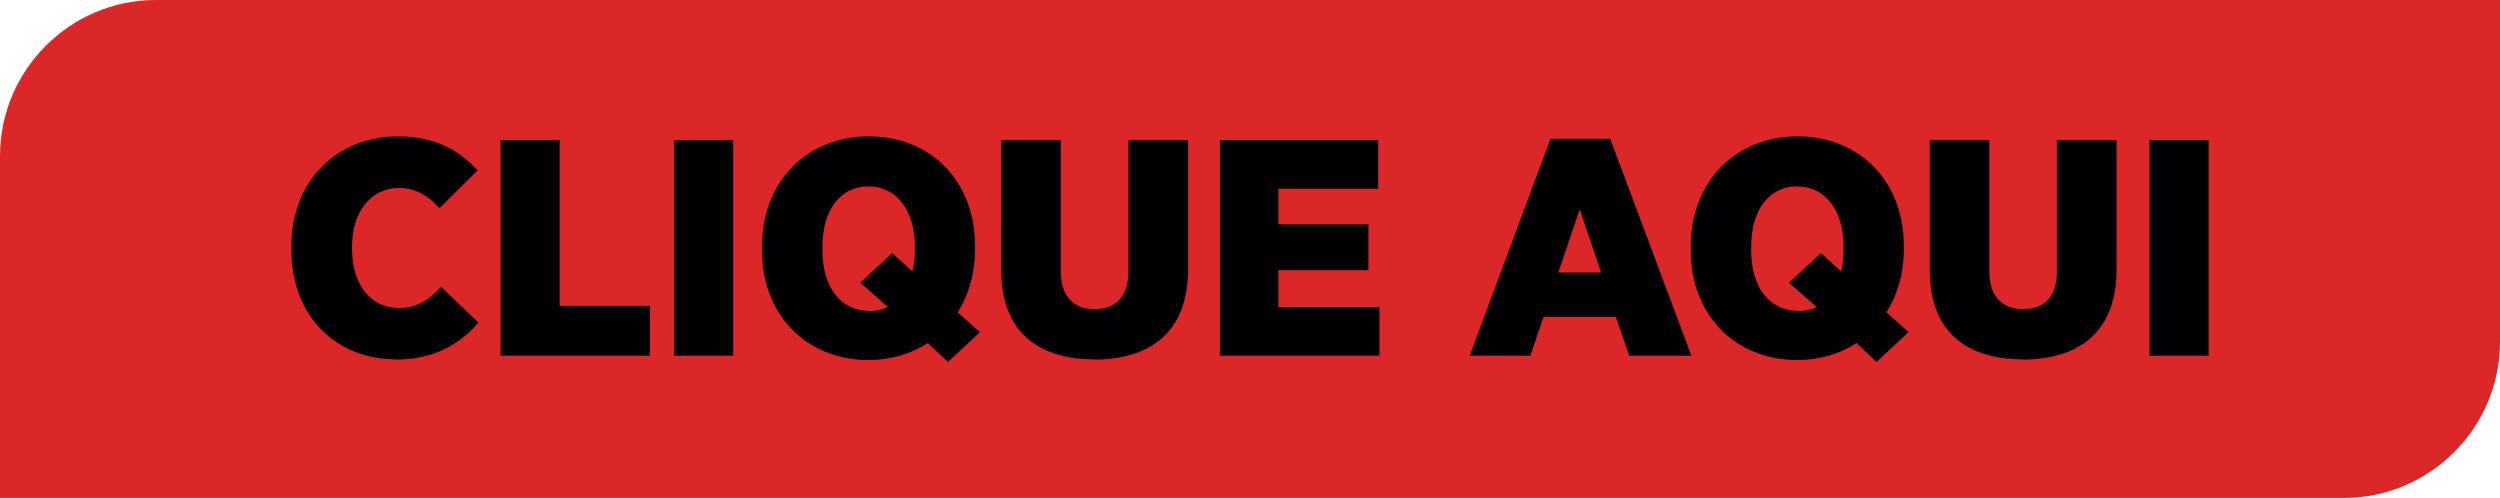
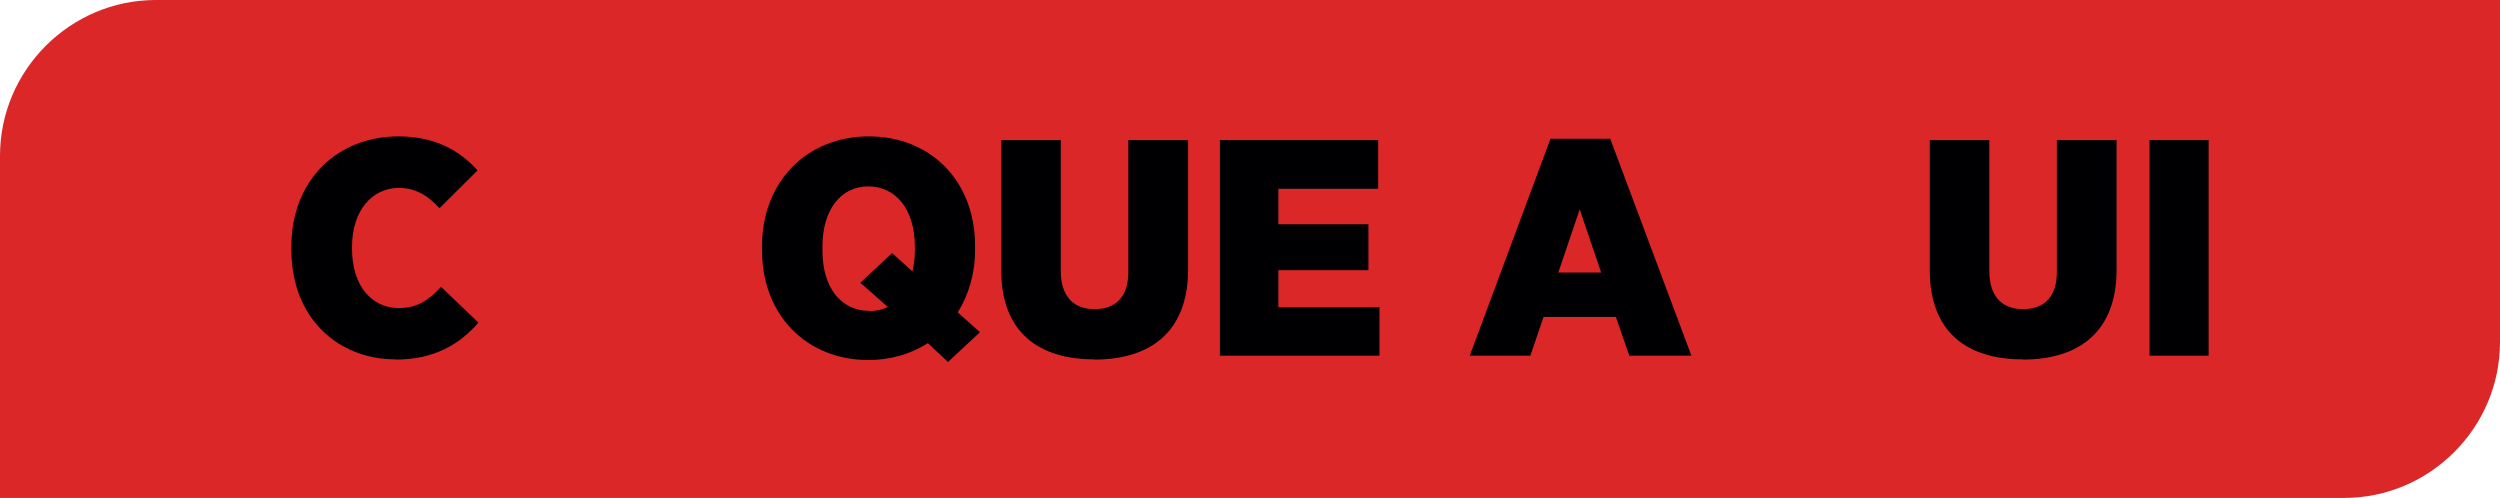
<svg xmlns="http://www.w3.org/2000/svg" id="Camada_1" data-name="Camada 1" viewBox="0 0 115.48 22.99">
  <defs>
    <style>      .cls-1, .cls-2 {        fill: #000002;      }      .cls-1, .cls-2, .cls-3 {        stroke-width: 0px;      }      .cls-2, .cls-3 {        fill-rule: evenodd;      }      .cls-3 {        fill: #db2727;      }    </style>
  </defs>
  <path class="cls-3" d="m7.2,0h108.28v15.8c0,3.96-3.24,7.2-7.2,7.2H0V7.2C0,3.24,3.24,0,7.2,0Z" />
  <path class="cls-2" d="m18.28,16.61c1.77,0,2.96-.71,3.82-1.71l-1.73-1.65c-.49.53-1.03.98-1.94.98-1.23,0-2.17-.98-2.17-2.76v-.06c0-1.69.93-2.73,2.17-2.73.83,0,1.41.43,1.87.94l1.76-1.75c-.86-.95-2-1.57-3.67-1.57-2.79,0-4.93,2.01-4.93,5.08v.17c0,3.1,2.11,5.05,4.82,5.05Z" />
-   <polygon class="cls-2" points="23.12 16.43 30.02 16.43 30.02 14.13 25.85 14.13 25.85 6.47 23.12 6.47 23.12 16.43" />
-   <rect class="cls-1" x="31.14" y="6.47" width="2.73" height="9.96" />
  <path class="cls-2" d="m45.26,15.34l-1.02-.91c.5-.8.8-1.78.8-2.87v-.21c0-2.99-2.05-5.05-4.91-5.05s-4.93,2.09-4.93,5.07v.21c0,2.97,2.06,5.05,4.91,5.05,1.03,0,1.97-.28,2.75-.78l.93.87,1.47-1.37h0Zm-5.1-.98c-1.29,0-2.17-1.04-2.17-2.8v-.17c0-1.72.86-2.78,2.12-2.78s2.15,1.05,2.15,2.79v.17c0,.36-.05.68-.11.97l-.94-.85-1.47,1.37,1.27,1.12c-.26.13-.55.19-.86.19Z" />
  <path class="cls-2" d="m50.54,16.61c2.59,0,4.34-1.27,4.34-4.16v-5.98h-2.76v6.09c0,1.18-.61,1.72-1.56,1.72s-1.56-.57-1.56-1.76v-6.05h-2.75v6.02c0,2.83,1.7,4.11,4.29,4.11Z" />
  <polygon class="cls-2" points="56.35 16.43 63.72 16.43 63.72 14.19 59.05 14.19 59.05 12.48 63.21 12.48 63.21 10.36 59.05 10.36 59.05 8.72 63.66 8.72 63.66 6.47 56.35 6.47 56.35 16.43" />
  <path class="cls-2" d="m67.88,16.43h2.81l.61-1.79h3.34l.62,1.79h2.87l-3.75-10.02h-2.76l-3.73,10.02h0Zm4.1-3.84l.99-2.92.99,2.92h-1.97Z" />
-   <path class="cls-2" d="m88.16,15.34l-1.02-.91c.5-.8.8-1.78.8-2.87v-.21c0-2.99-2.05-5.05-4.91-5.05s-4.93,2.09-4.93,5.07v.21c0,2.97,2.06,5.05,4.91,5.05,1.03,0,1.97-.28,2.75-.78l.92.87,1.47-1.37h0Zm-5.1-.98c-1.29,0-2.17-1.04-2.17-2.8v-.17c0-1.72.86-2.78,2.12-2.78s2.15,1.05,2.15,2.79v.17c0,.36-.05.68-.11.97l-.94-.85-1.47,1.37,1.27,1.12c-.26.13-.55.19-.86.19Z" />
  <path class="cls-2" d="m93.43,16.61c2.59,0,4.34-1.27,4.34-4.16v-5.98h-2.76v6.09c0,1.18-.61,1.72-1.56,1.72s-1.56-.57-1.56-1.76v-6.05h-2.75v6.02c0,2.83,1.7,4.11,4.29,4.11Z" />
  <rect class="cls-1" x="99.29" y="6.47" width="2.73" height="9.96" />
</svg>